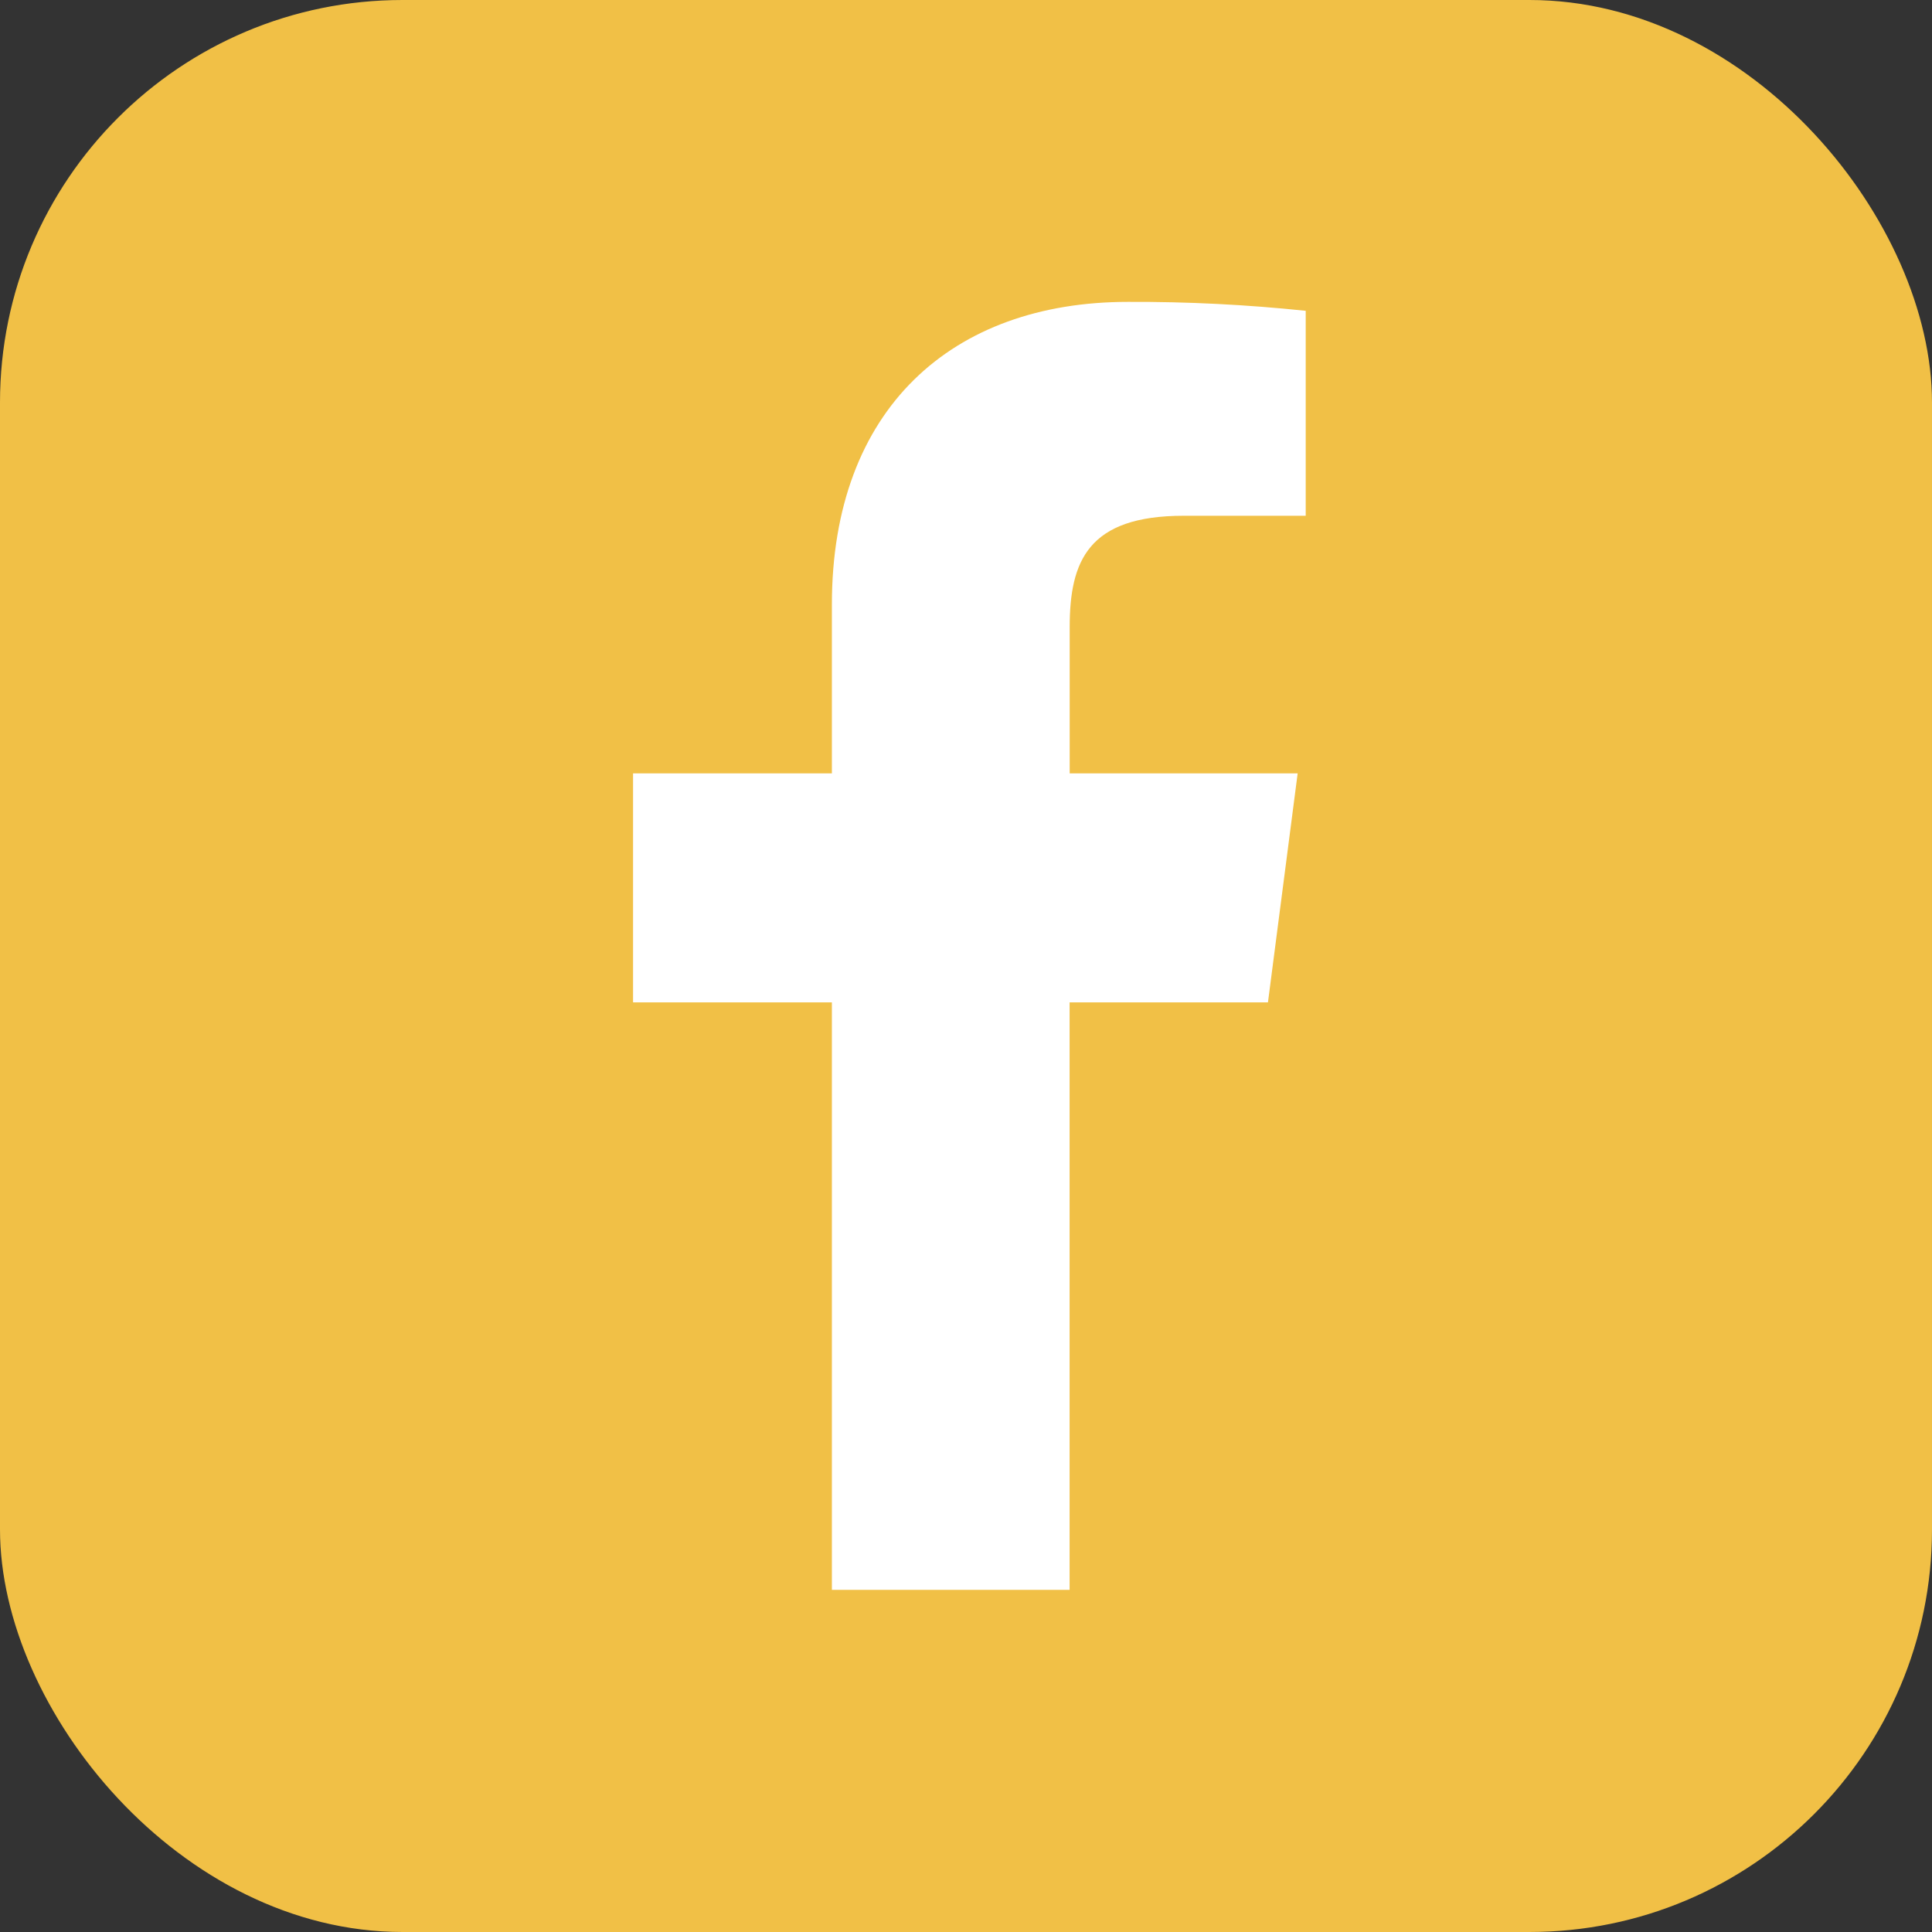
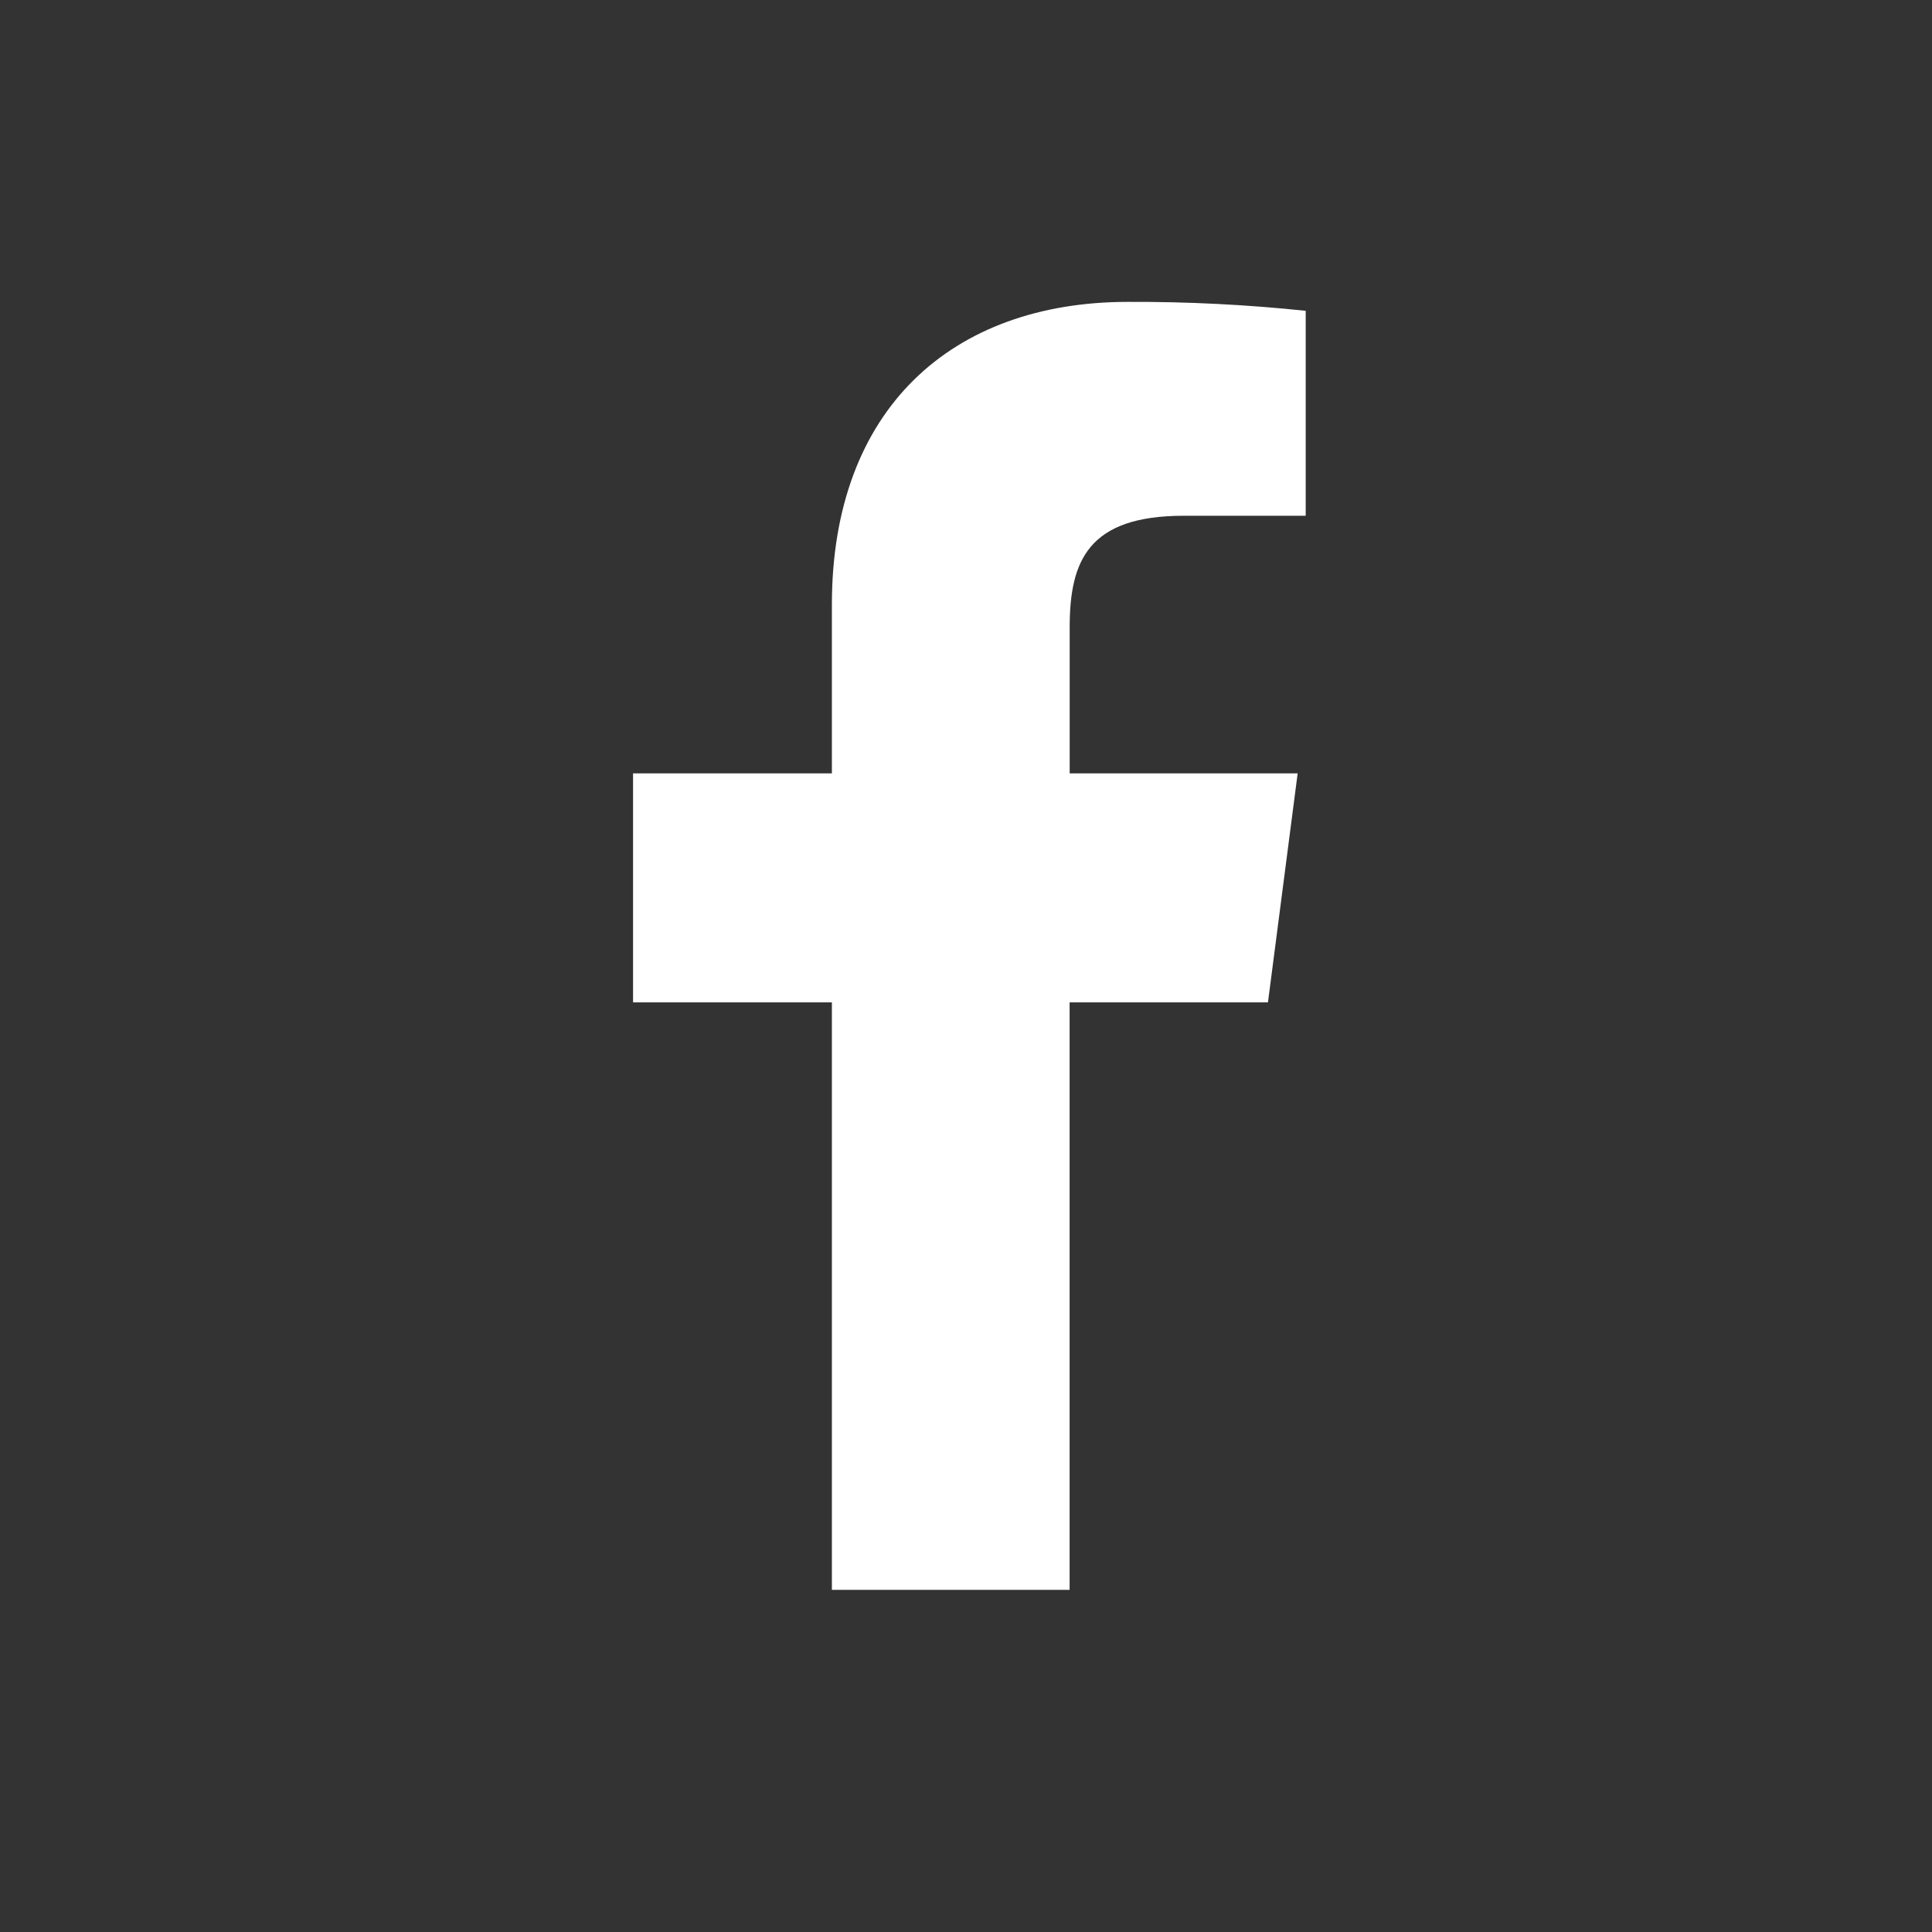
<svg xmlns="http://www.w3.org/2000/svg" width="24" height="24" viewBox="0 0 24 24" fill="none">
  <rect x="0" y="0" width="24" height="24" fill="#333333" stroke="none" />
  <g clip-path="url(#clip0_208_190)">
-     <rect width="24" height="24" rx="5" fill="#F1C046" />
    <path fill-rule="evenodd" clip-rule="evenodd" d="M13.287 19.75V12.452H15.751L16.12 9.607H13.288V7.792C13.288 6.968 13.518 6.407 14.705 6.407H16.22V3.861C15.487 3.784 14.75 3.747 14.012 3.75C11.829 3.75 10.334 5.076 10.334 7.51V9.607H7.864V12.452H10.334V19.75H13.287Z" fill="white" />
  </g>
  <defs>
    <clipPath id="clip0_208_190">
      <rect width="24" height="24" fill="white" />
    </clipPath>
  </defs>
</svg>